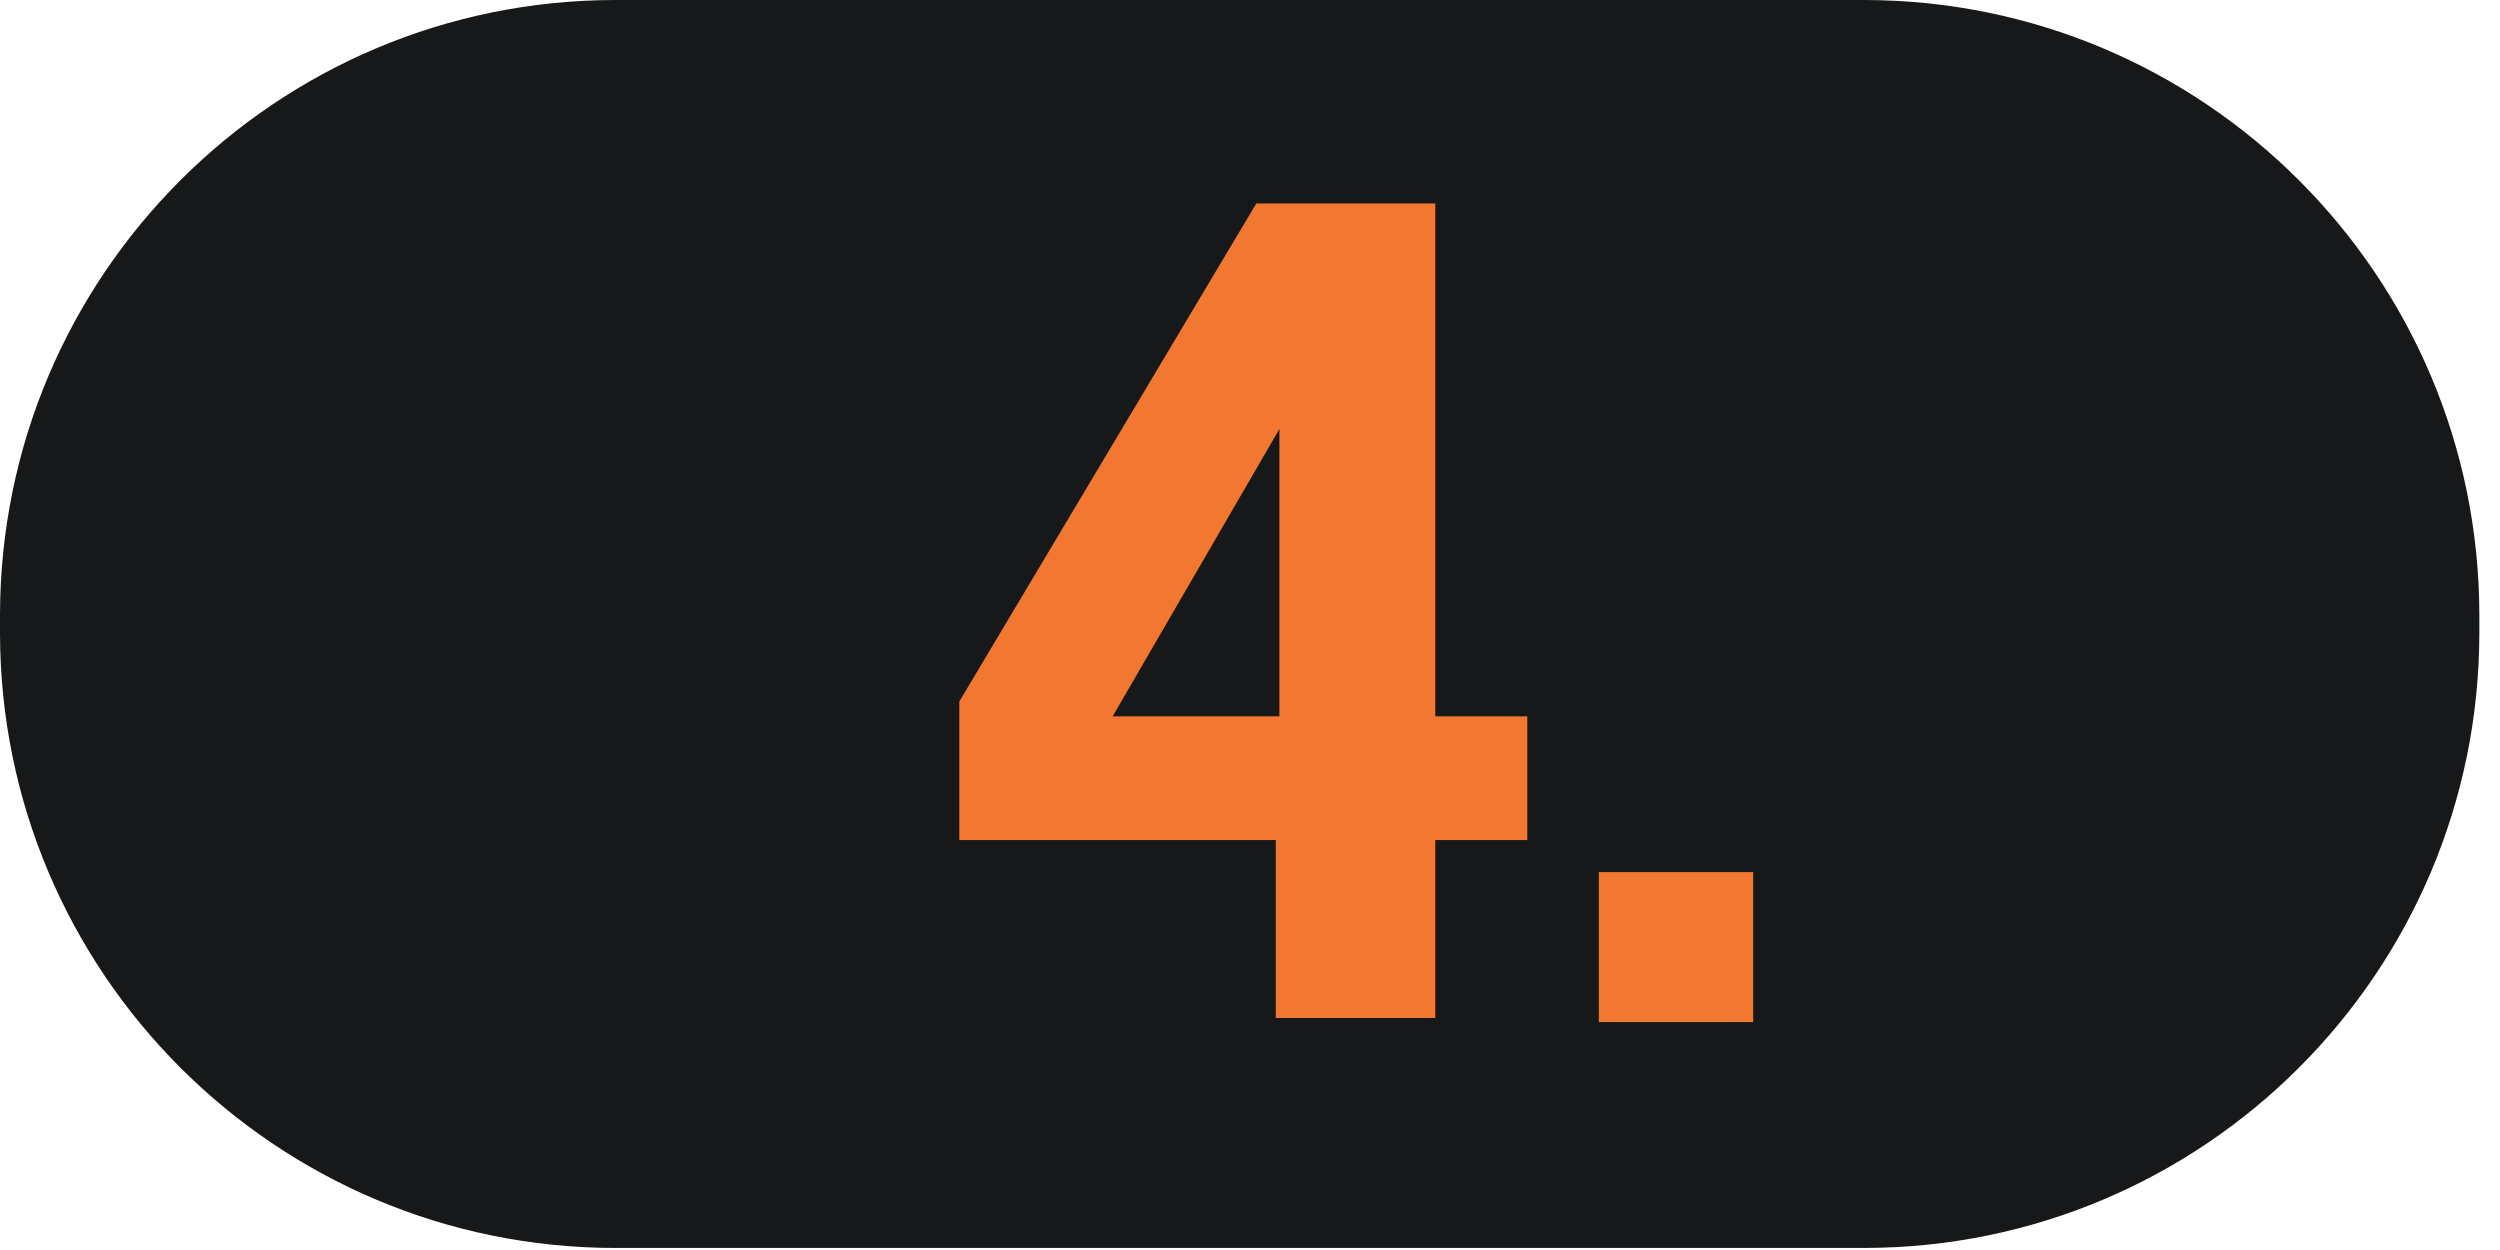
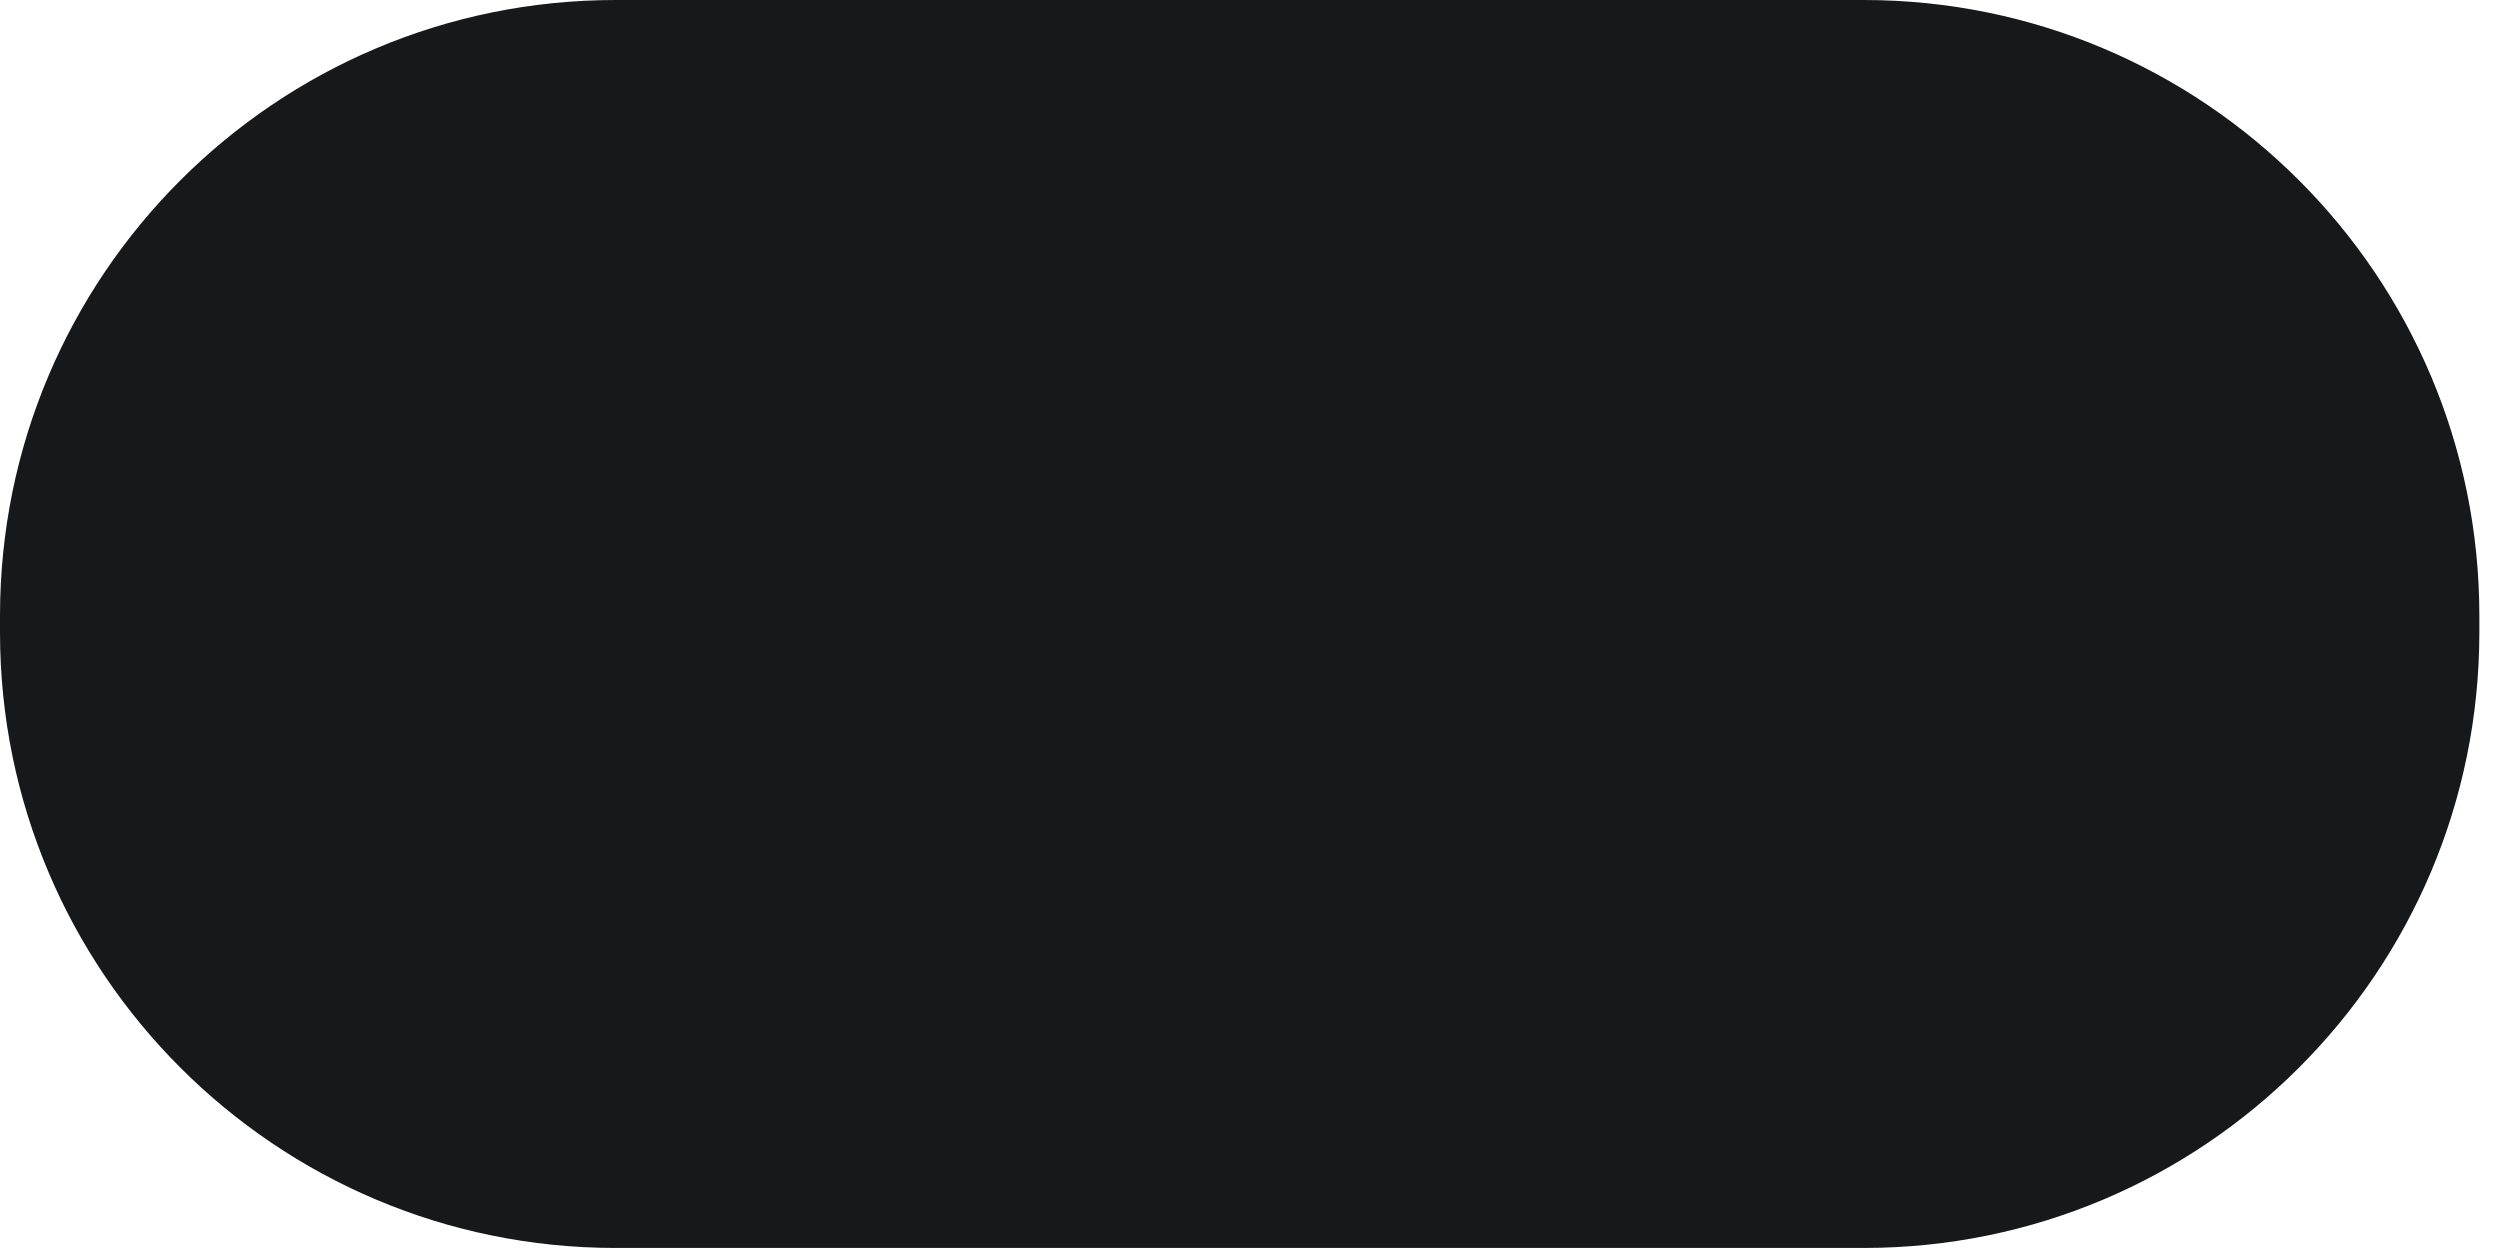
<svg xmlns="http://www.w3.org/2000/svg" width="86" height="43" viewBox="0 0 86 43" fill="none">
  <g clip-path="url(#clip0_338_5057)">
    <path d="M64.11 0H21.18C9.483 0 0 9.483 0 21.18V21.75C0 33.447 9.483 42.93 21.18 42.93H64.11C75.807 42.93 85.29 33.447 85.29 21.75V21.18C85.29 9.483 75.807 0 64.11 0Z" fill="#161819" />
-     <path d="M55 35.16V30H60.31V35.16H55Z" fill="#F27730" />
-     <path d="M43.887 35.019V28.899H33V24.132L43.217 7H49.374V24.641H52.54V28.899H49.374V35.019H43.887ZM44.011 14.759L38.276 24.641H44.011V14.759Z" fill="#F27730" />
+     <path d="M55 35.16H60.31V35.16H55Z" fill="#F27730" />
  </g>
  <defs>
    <clipPath id="clip0_338_5057">
      <rect width="85.29" height="42.93" fill="white" />
    </clipPath>
  </defs>
</svg>